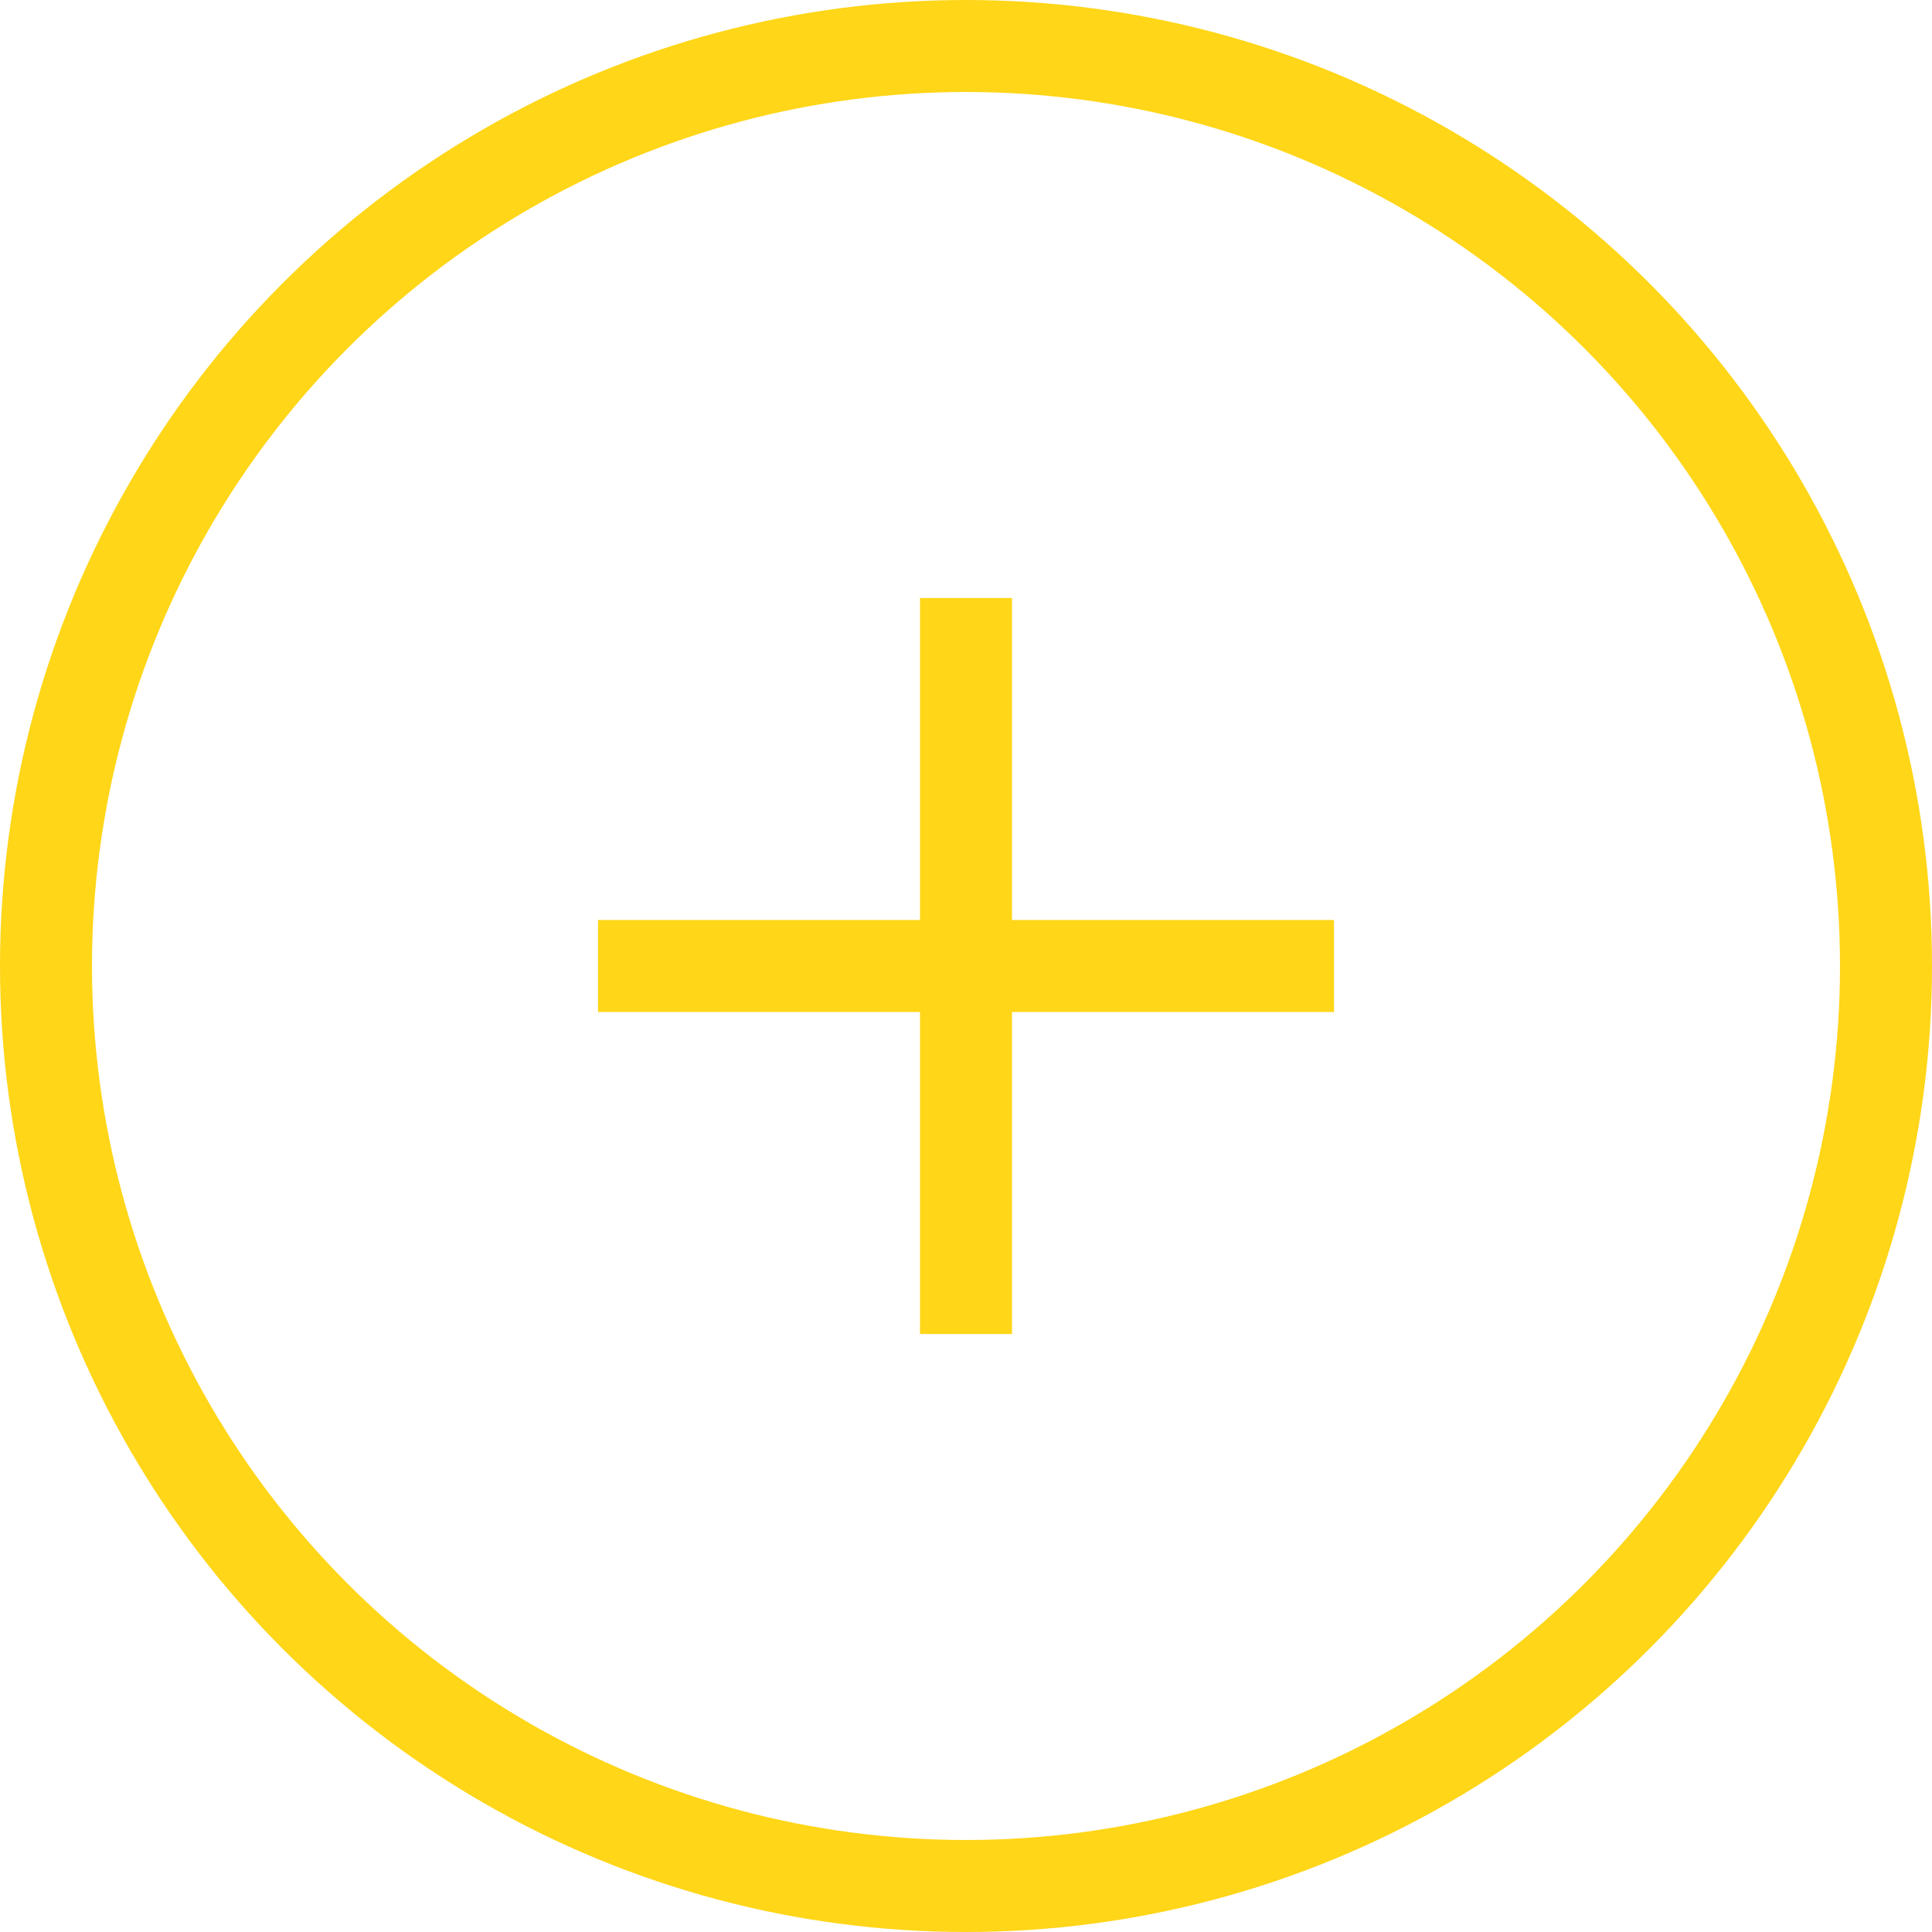
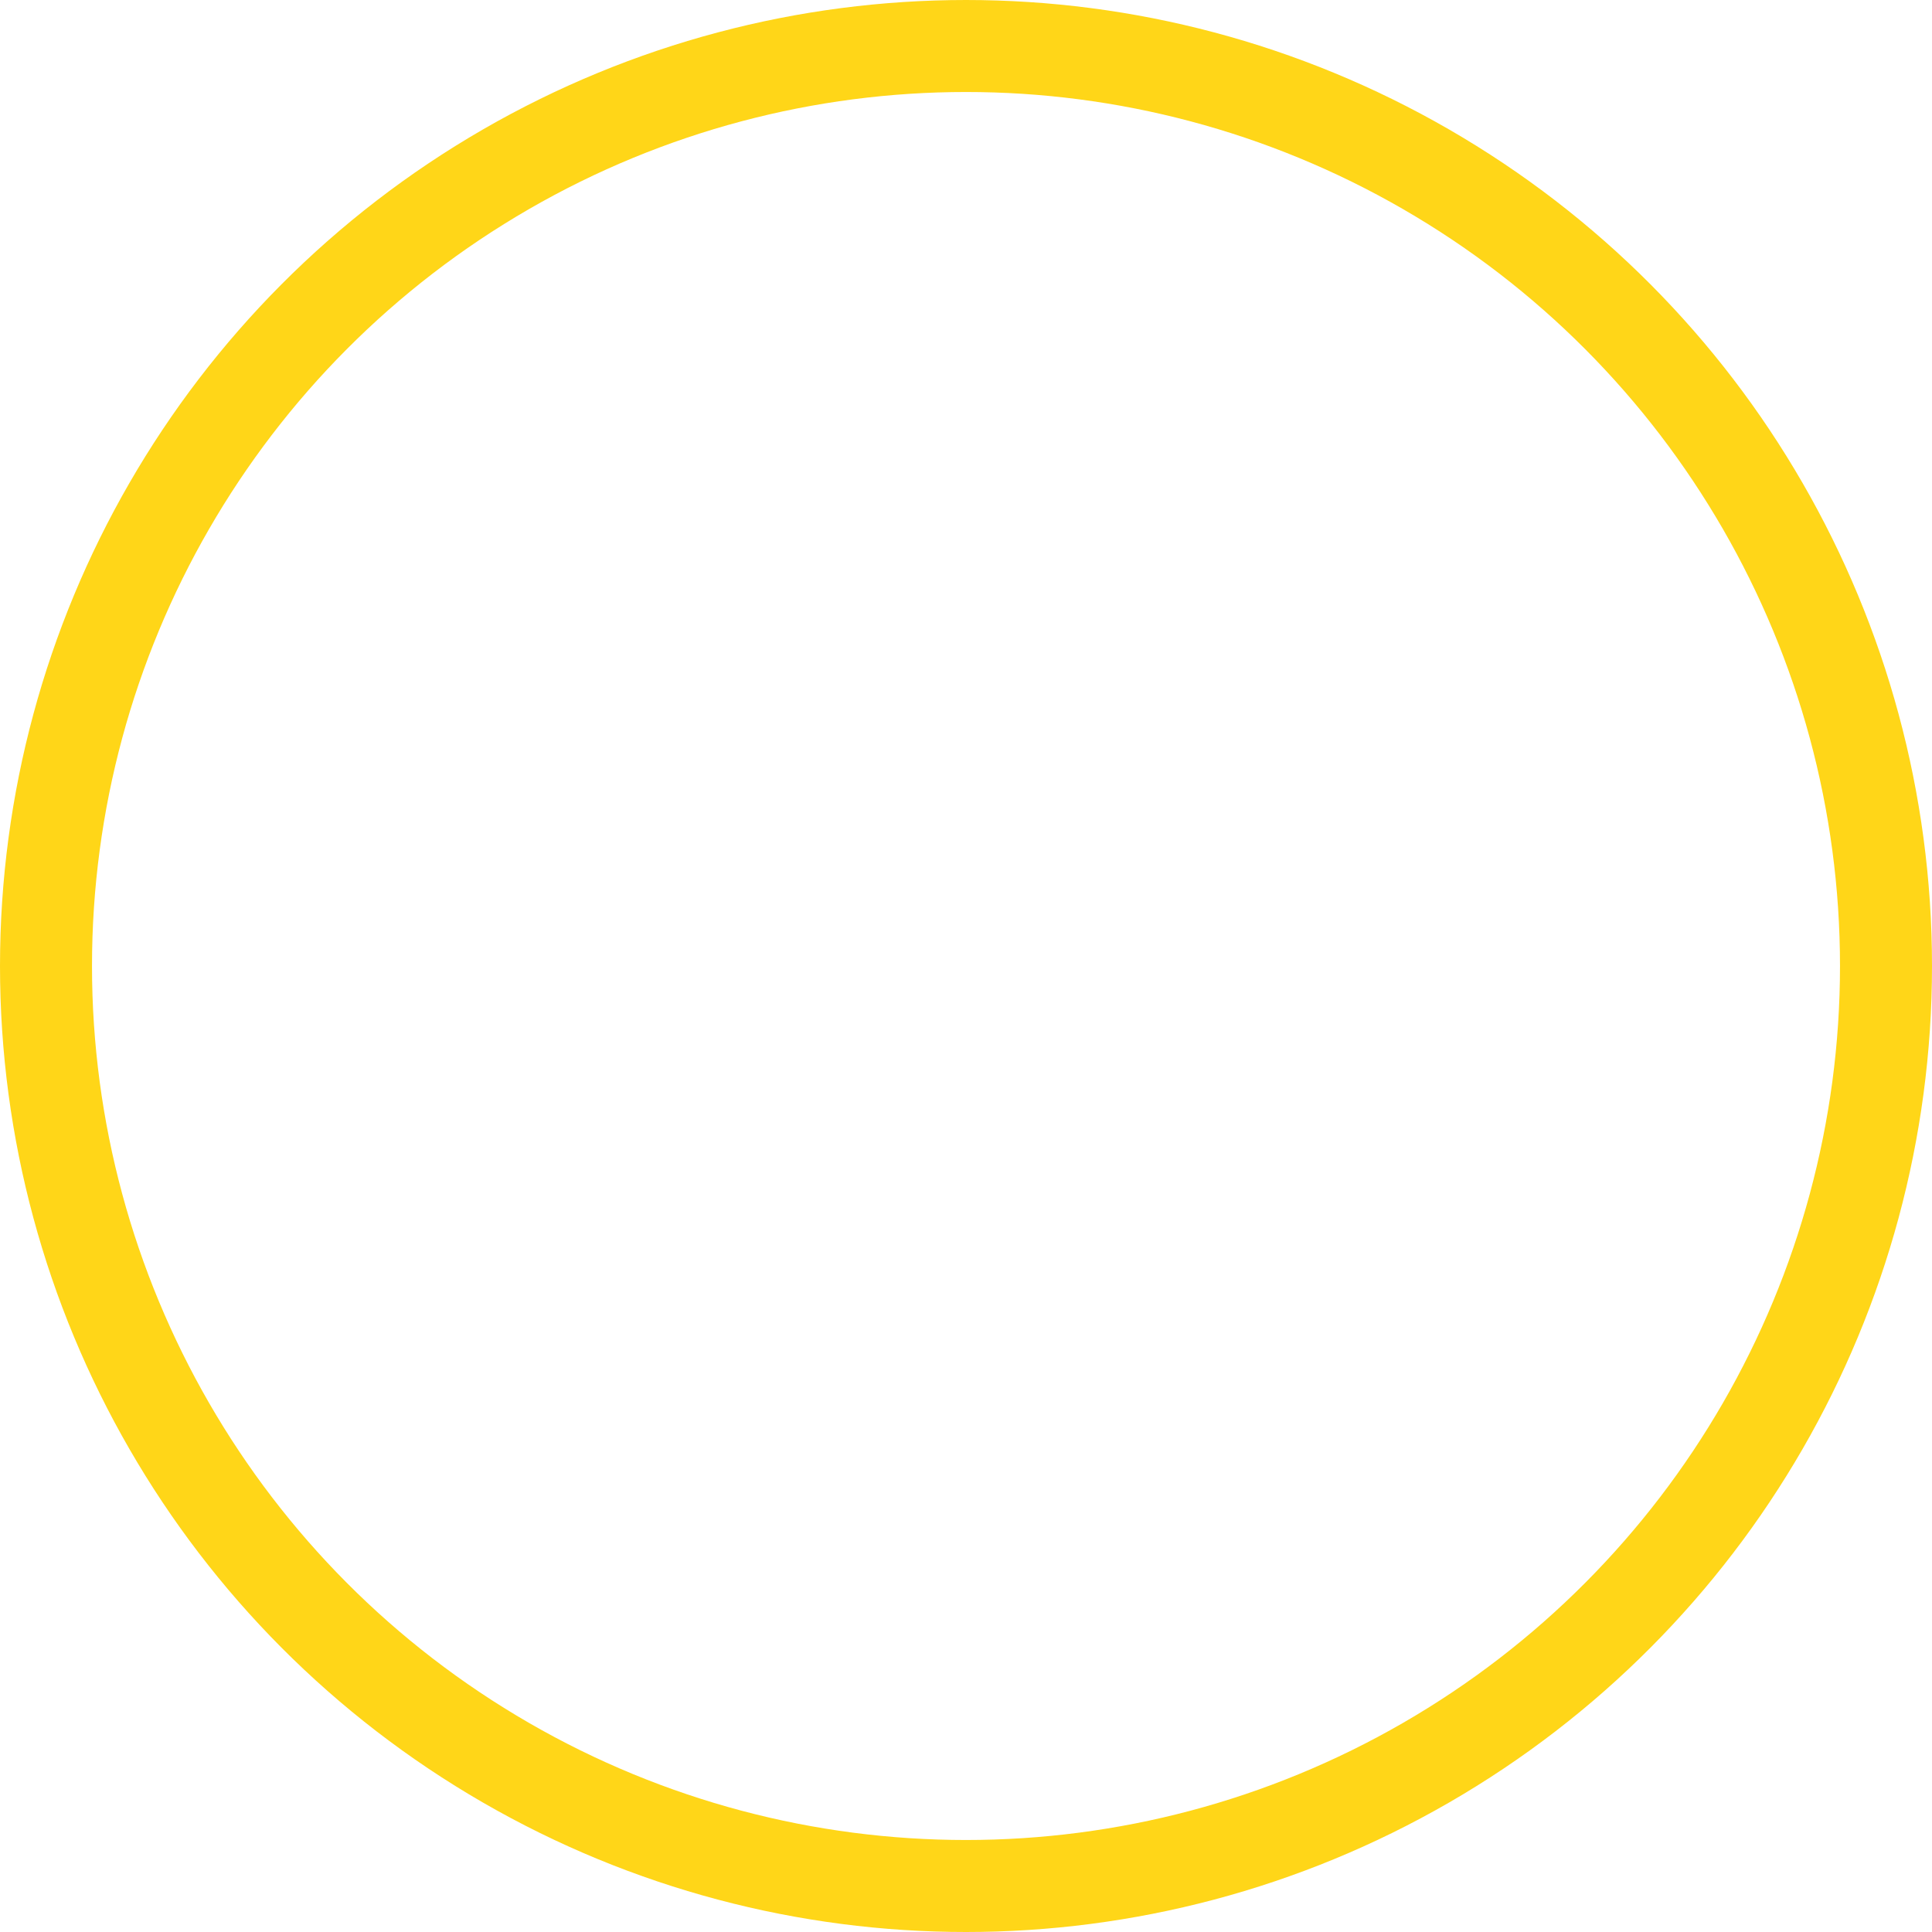
<svg xmlns="http://www.w3.org/2000/svg" width="42" height="42" viewBox="0 0 42 42" fill="none">
  <circle cx="21" cy="21" r="20" stroke="#FFD618" stroke-width="2" />
-   <path fill-rule="evenodd" clip-rule="evenodd" d="M22 13H20V20H13V22H20V29H22V22H29V20H22V13Z" fill="#FFD618" />
</svg>